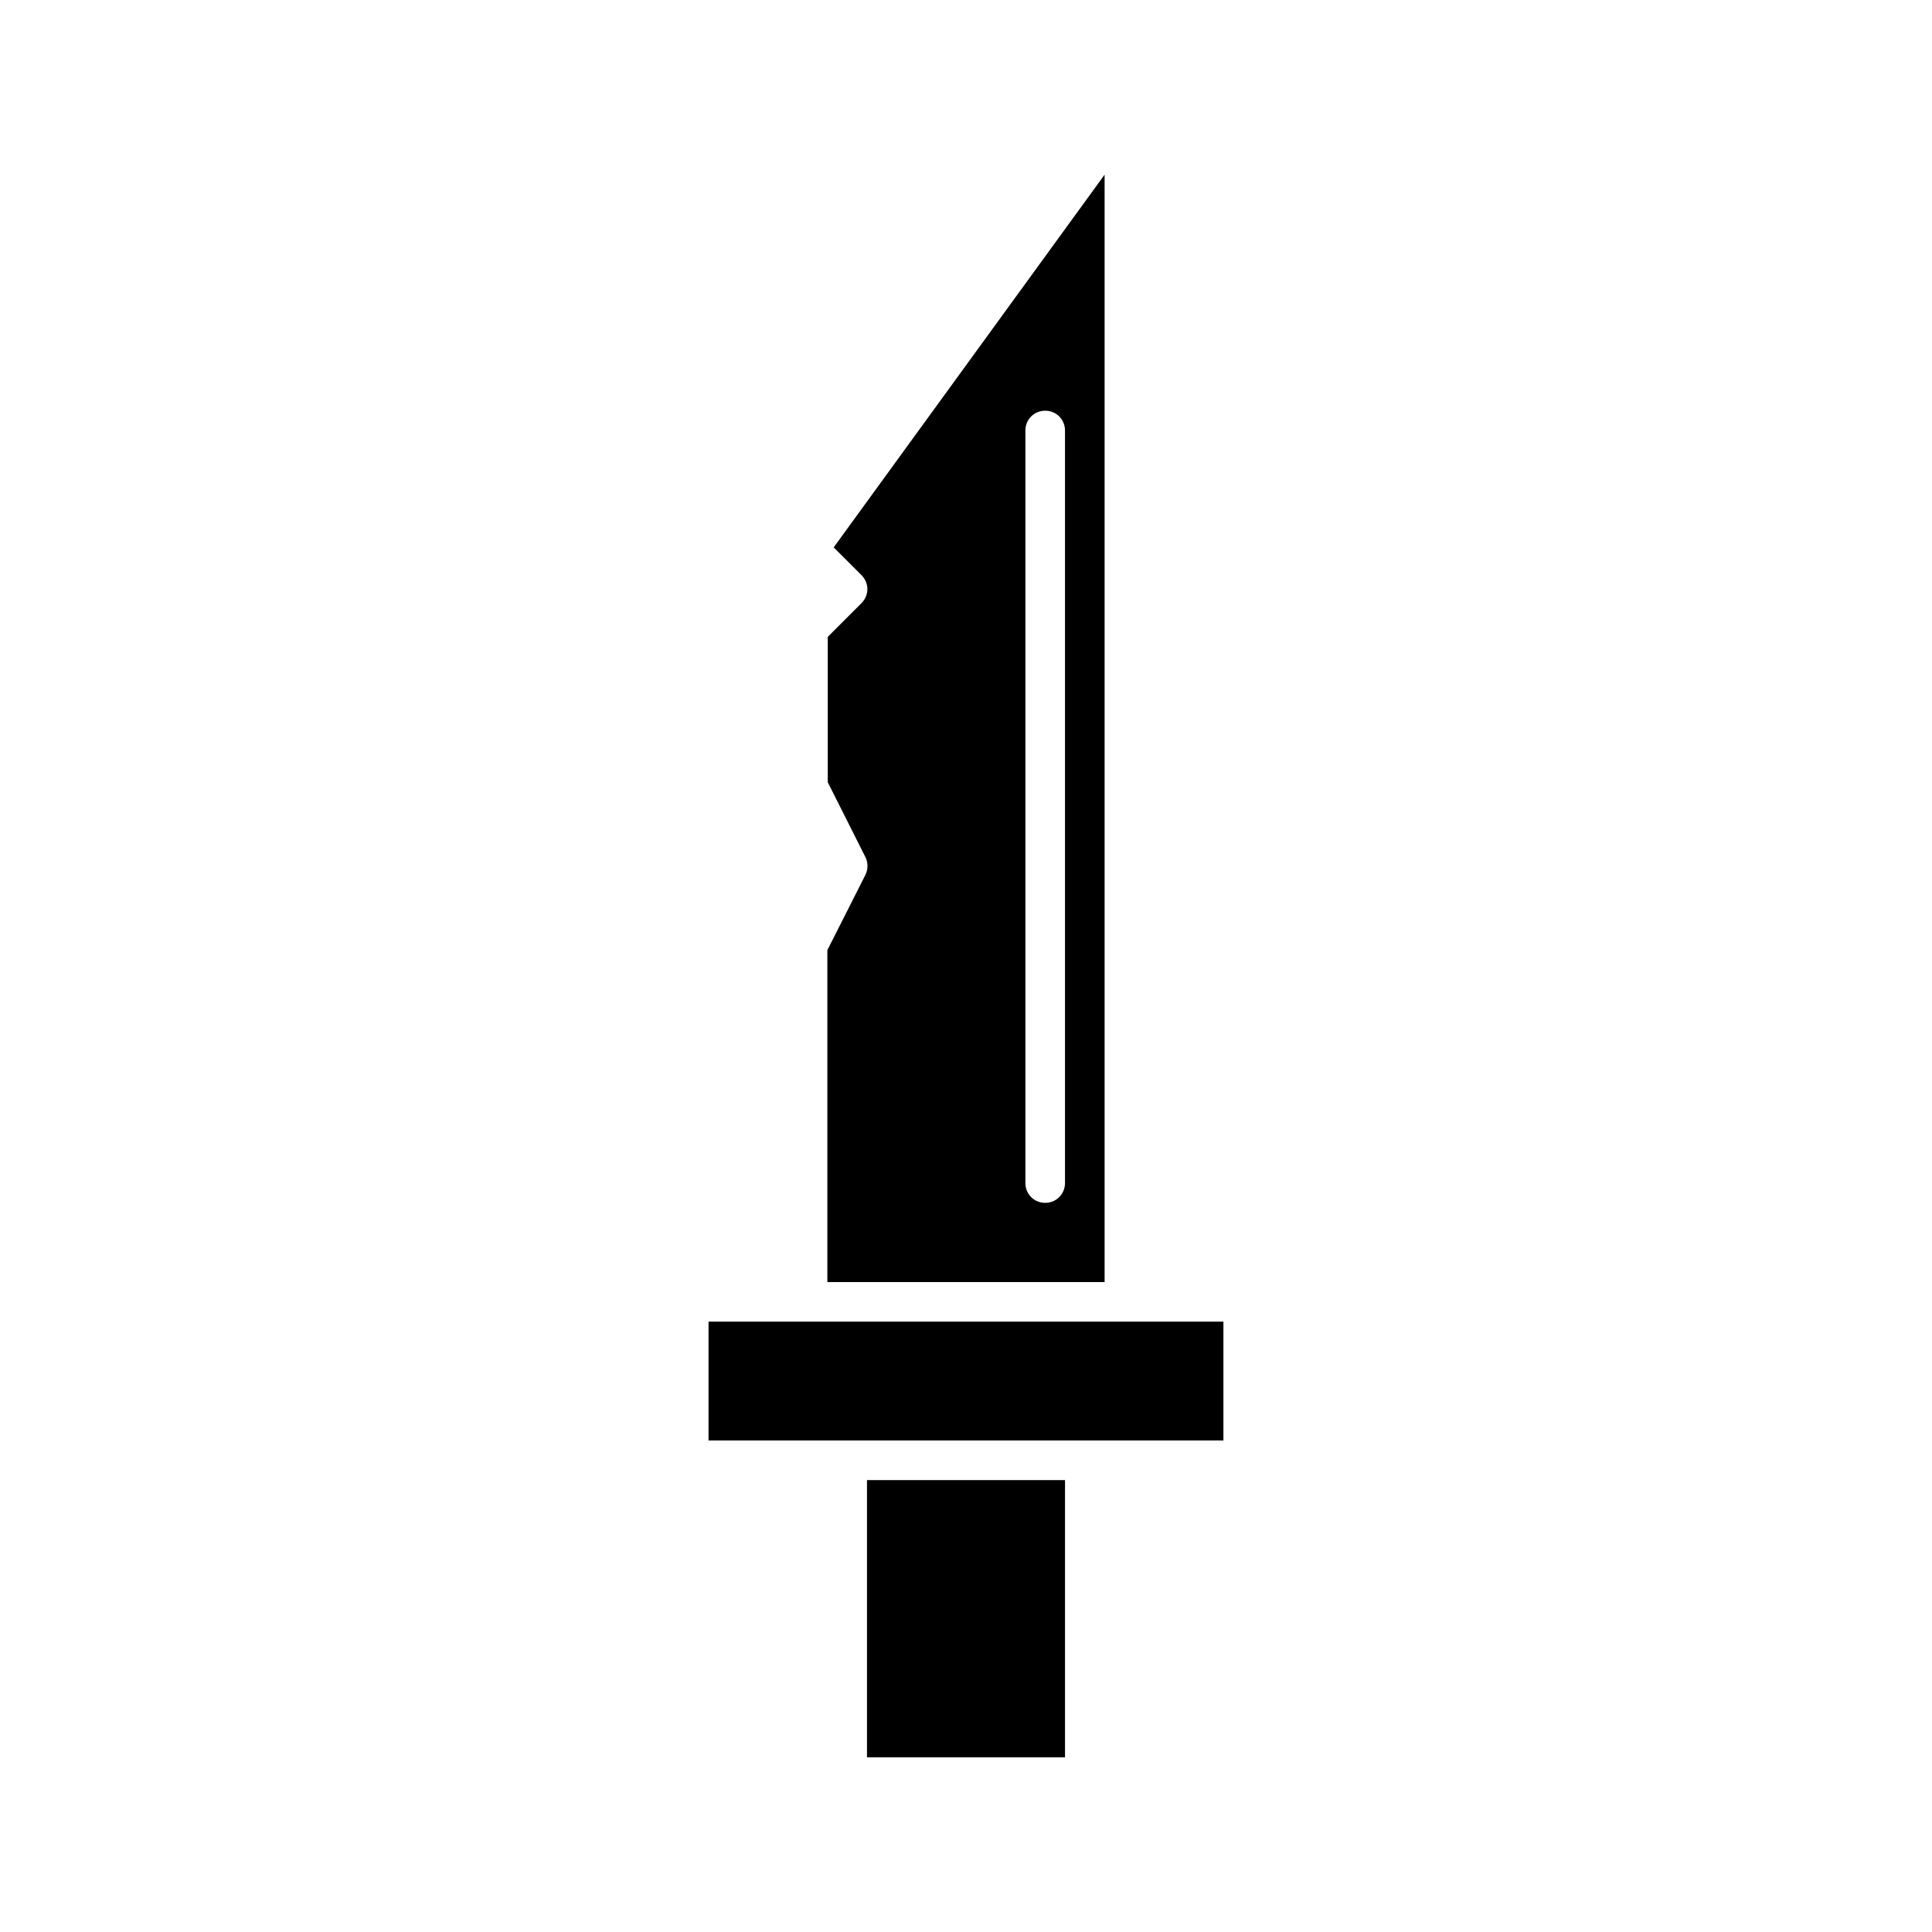
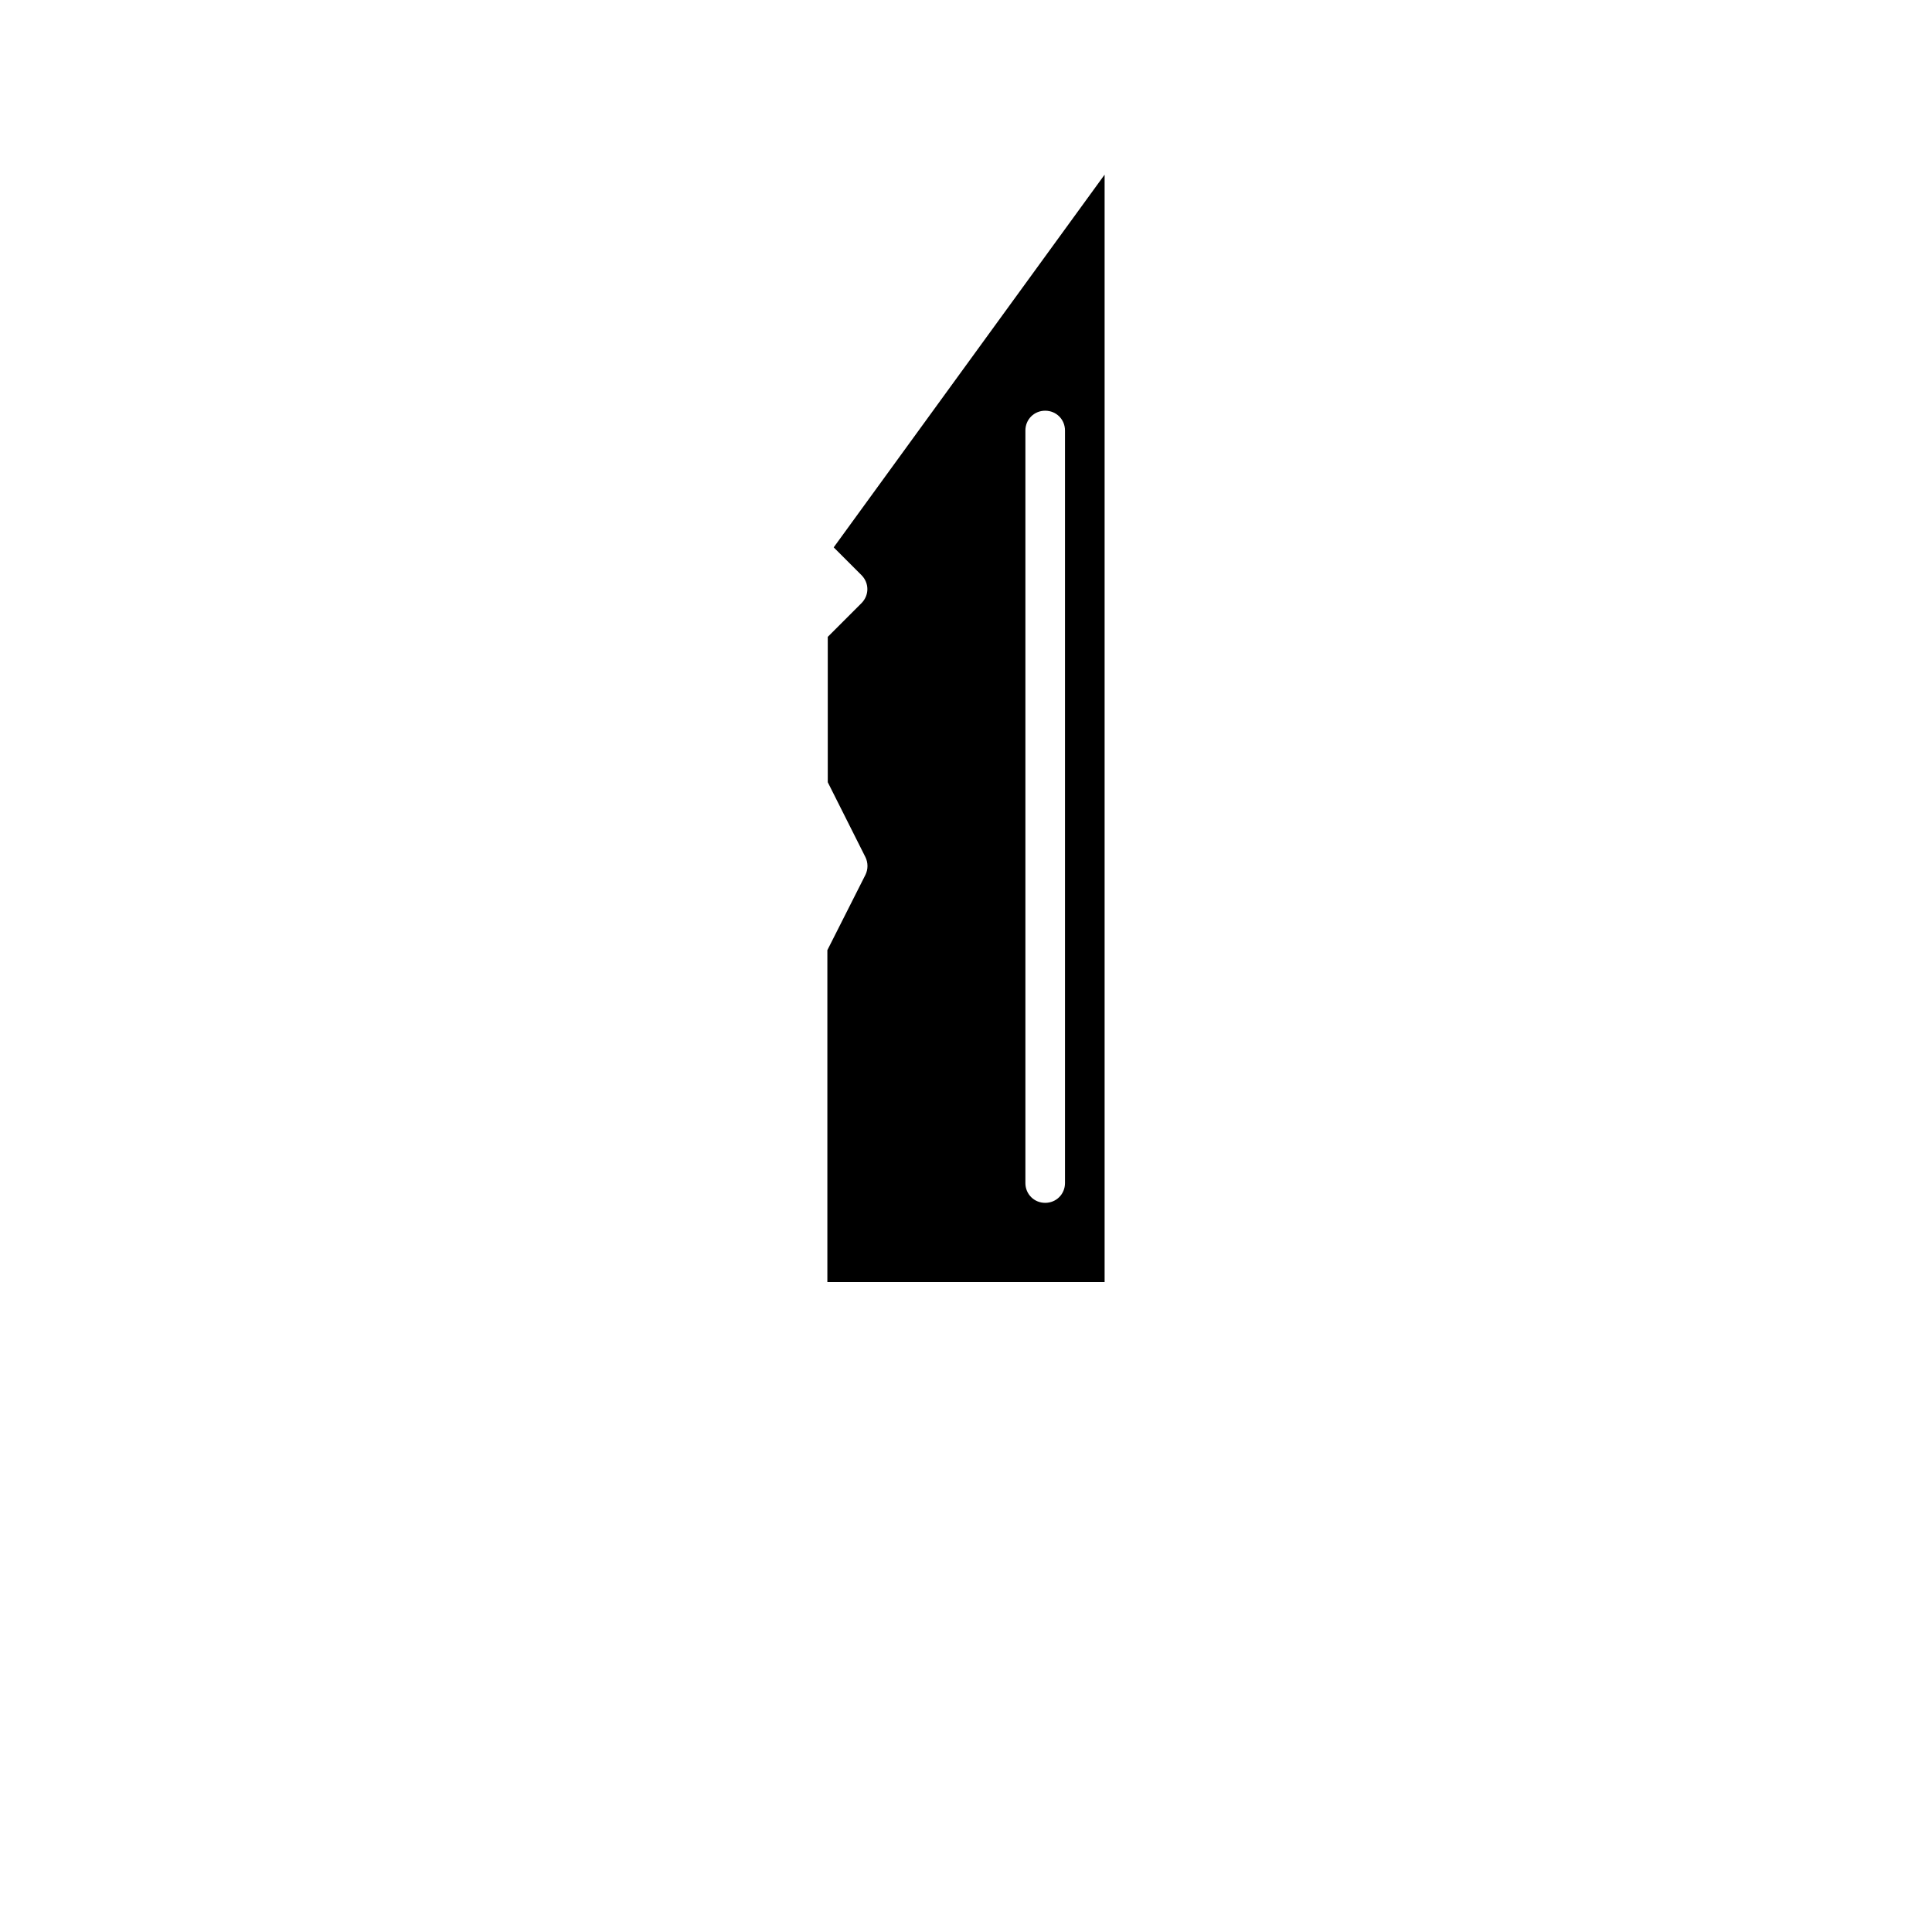
<svg xmlns="http://www.w3.org/2000/svg" fill="#000000" width="800px" height="800px" version="1.1" viewBox="144 144 512 512">
  <g>
-     <path d="m331.77 494.25v31.488h136.45v-31.488z" />
    <path d="m363.26 395.8v87.957h73.473v-293.47l-71.793 98.77 7.348 7.348c2.098 2.098 2.098 5.352 0 7.453l-8.922 8.922v38.52l9.973 19.836c0.734 1.469 0.734 3.254 0 4.723zm52.48-137.71c0-2.938 2.309-5.246 5.246-5.246s5.246 2.309 5.246 5.246v199.43c0 2.938-2.309 5.246-5.246 5.246s-5.246-2.309-5.246-5.246z" />
-     <path d="m373.76 536.24h52.48v73.473h-52.48z" />
+     <path d="m373.76 536.24h52.48h-52.48z" />
  </g>
</svg>